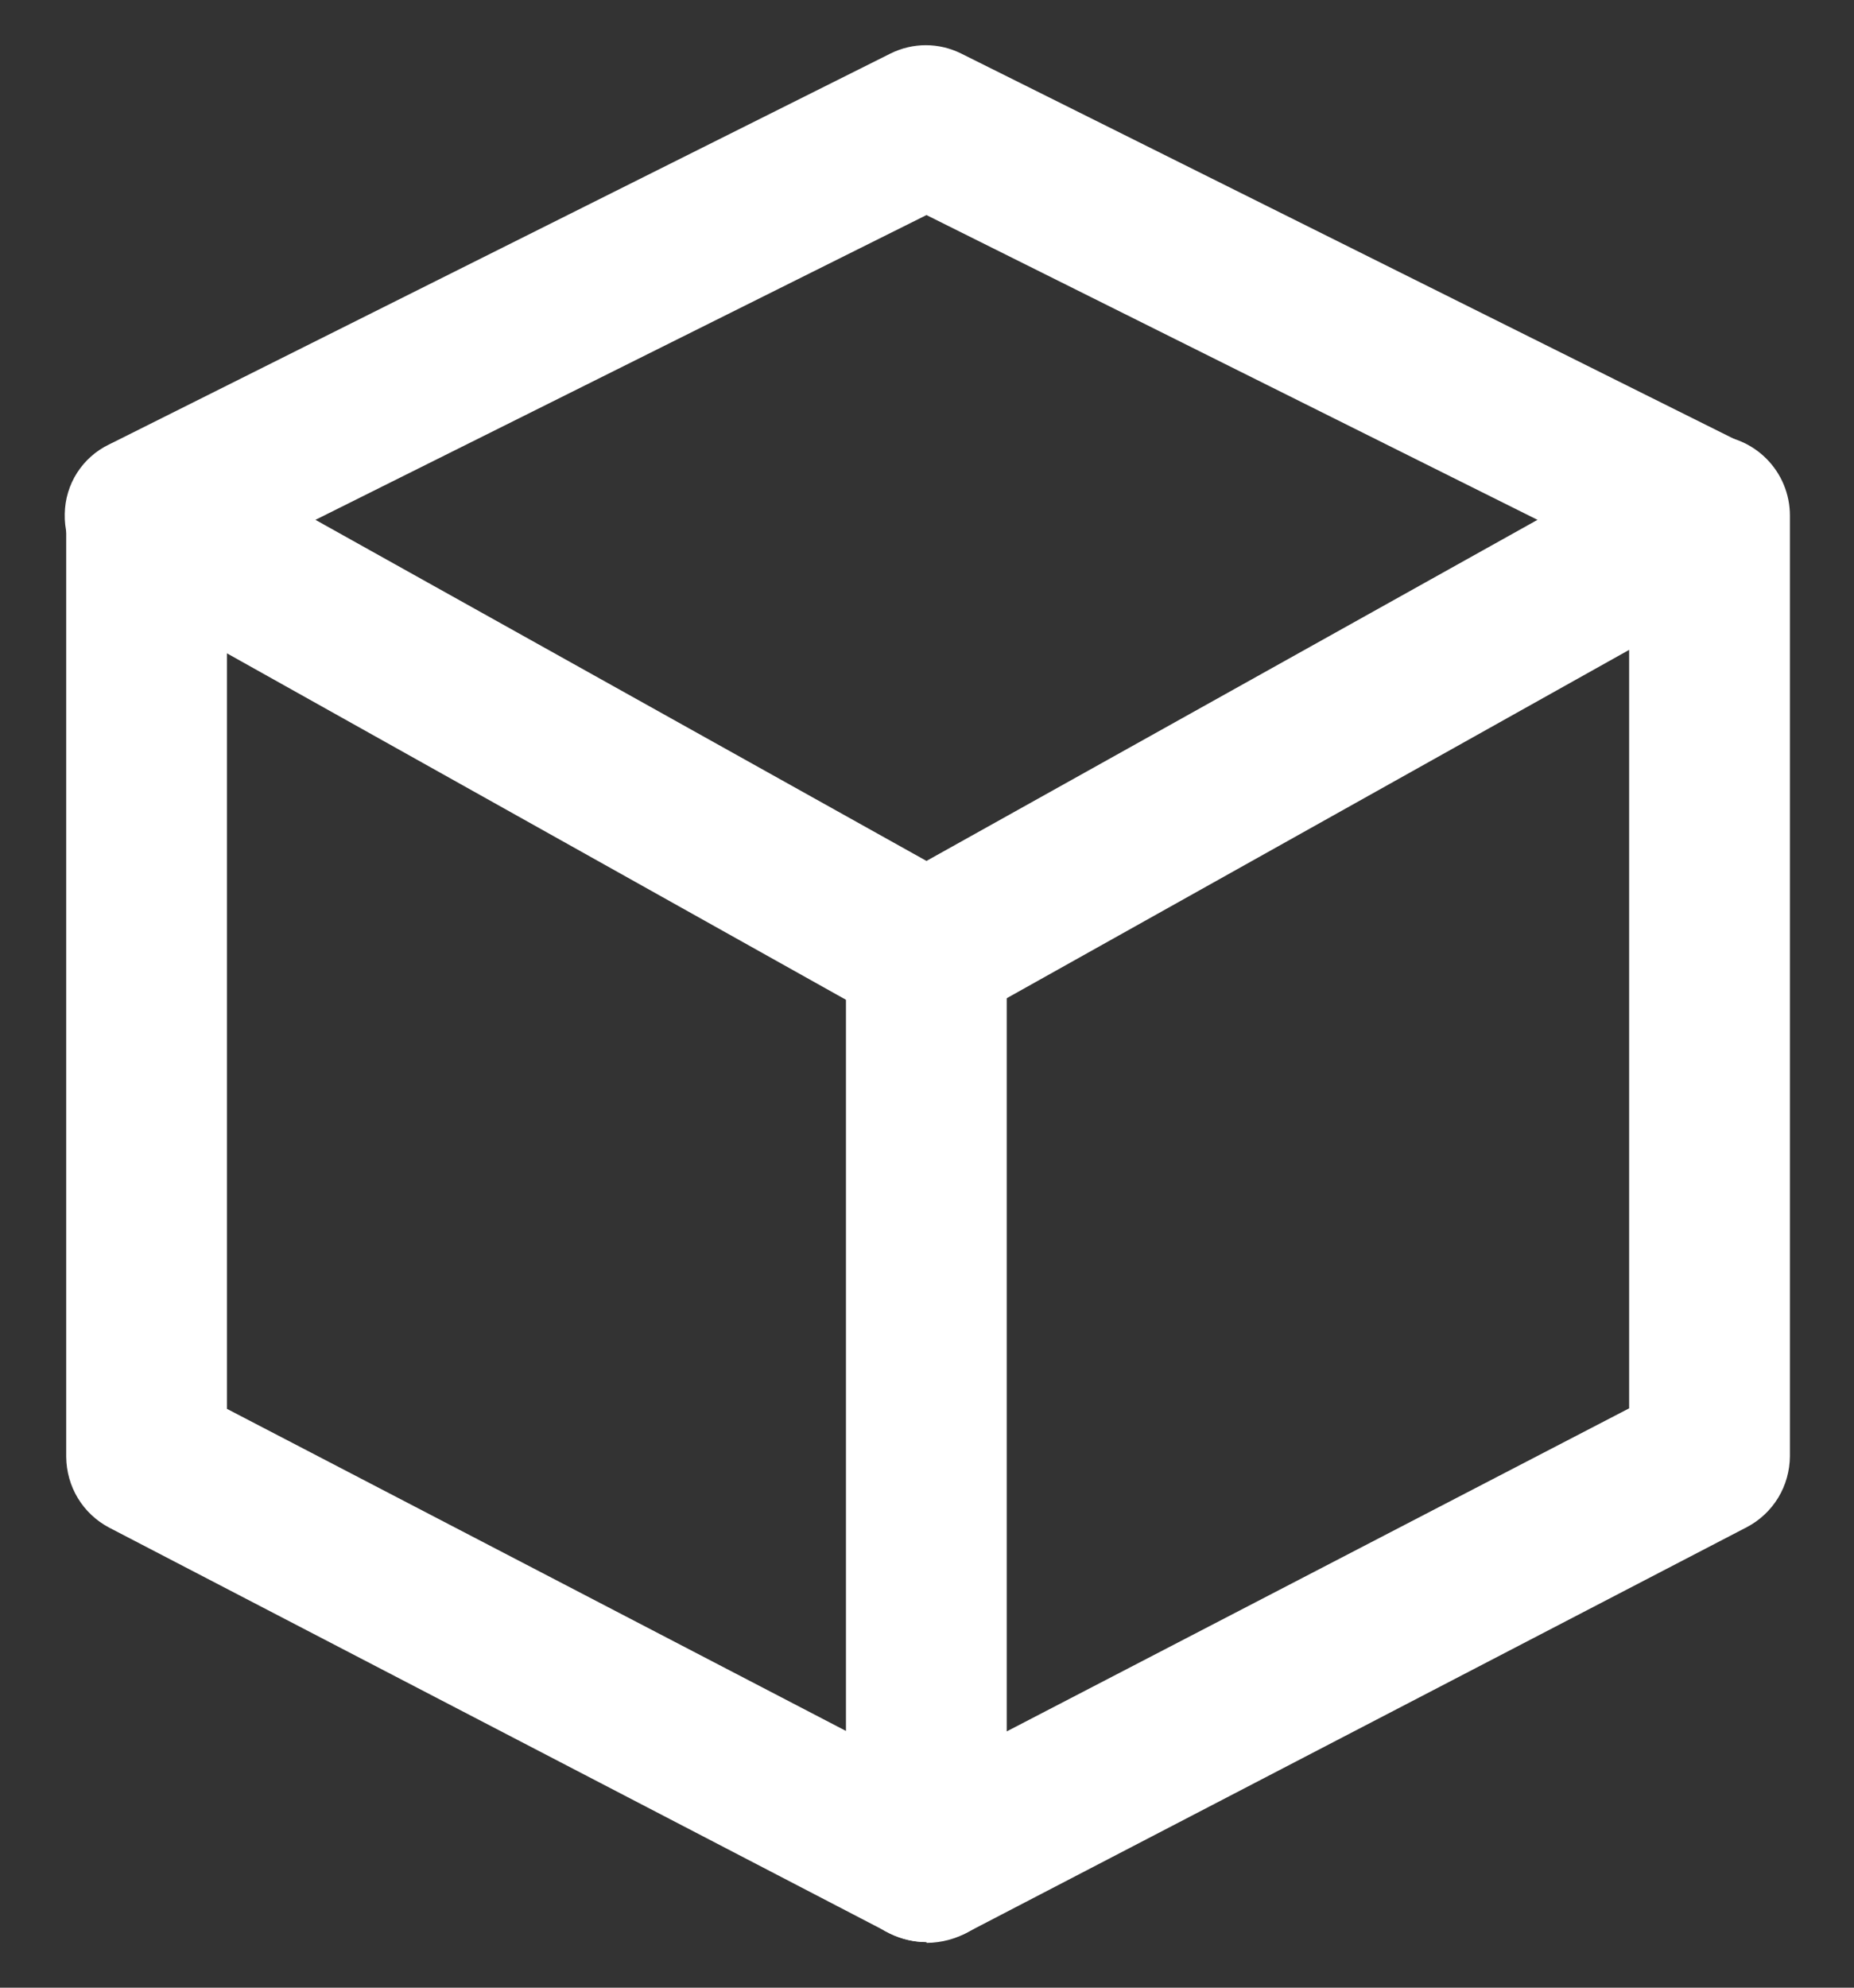
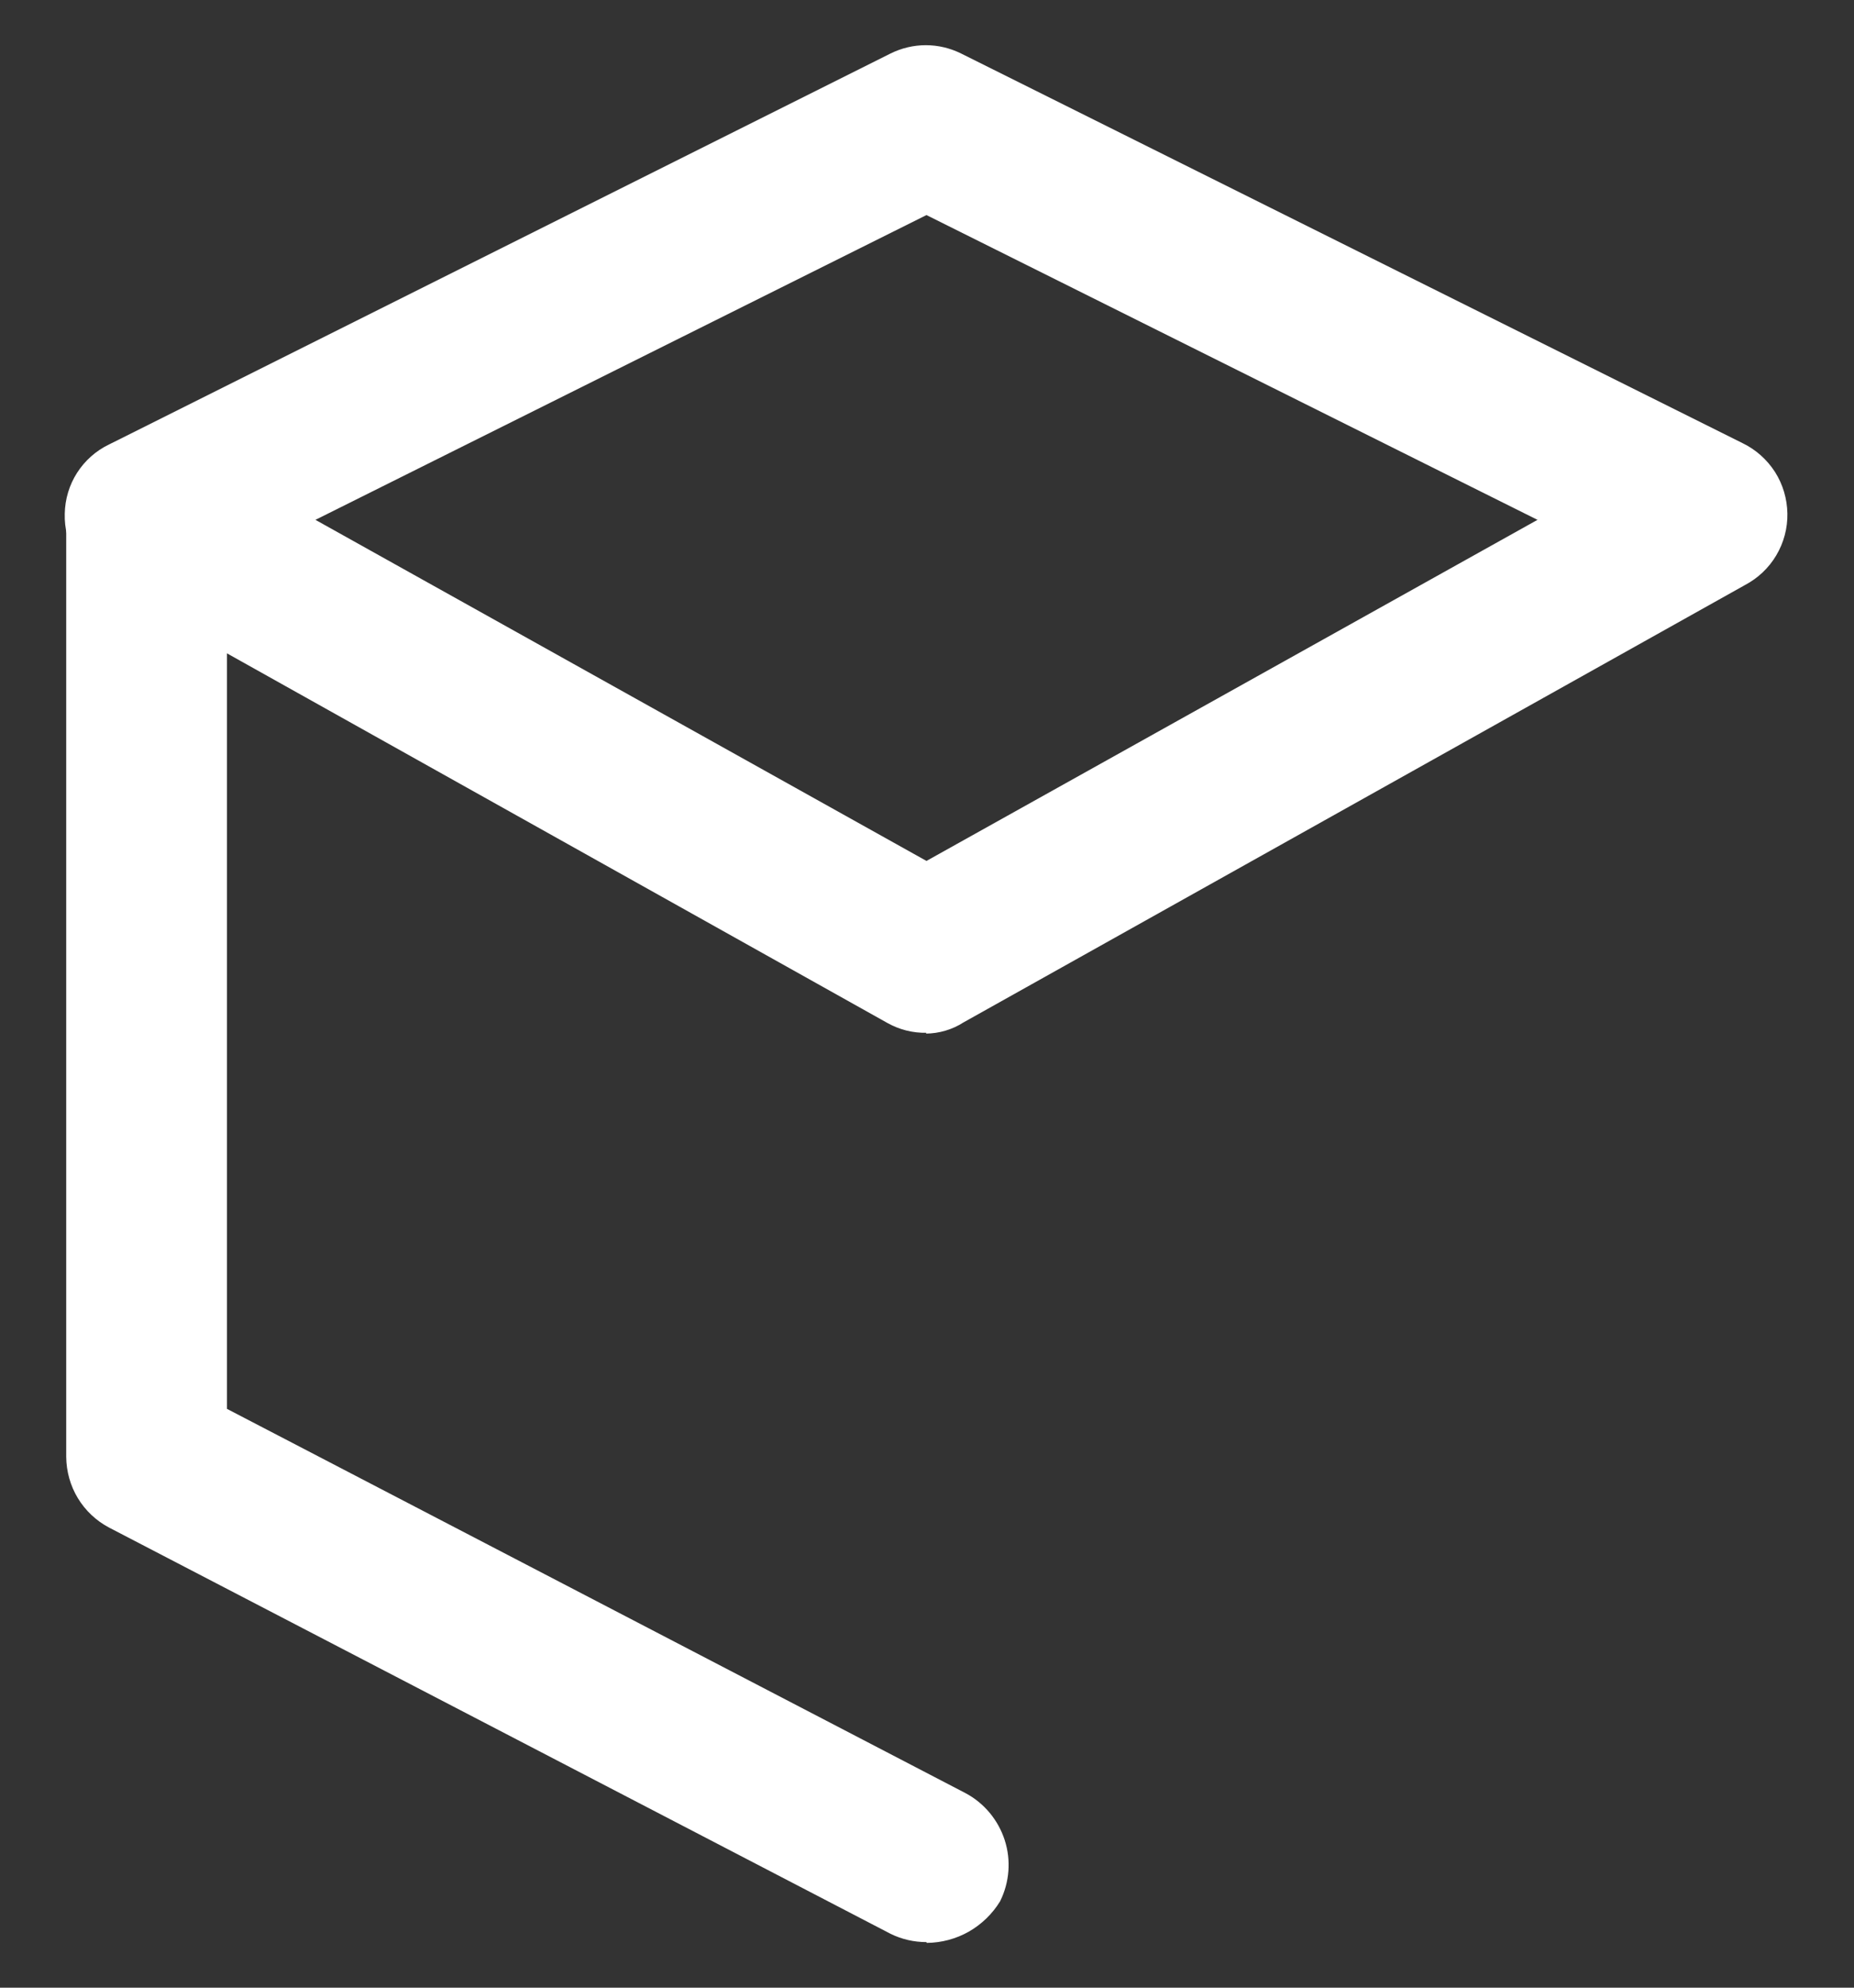
<svg xmlns="http://www.w3.org/2000/svg" width="14" height="15" viewBox="0 0 14 15" fill="none">
  <rect x="0" y="0" width="14" height="15" fill="#333333" stroke="none" />
  <path fill-rule="evenodd" clip-rule="evenodd" d="M6.996 7.794C6.894 7.796 6.793 7.771 6.703 7.721L0.803 4.421C0.705 4.368 0.625 4.289 0.569 4.193C0.514 4.097 0.486 3.988 0.489 3.877C0.491 3.767 0.523 3.66 0.582 3.568C0.641 3.476 0.725 3.401 0.824 3.354L6.724 0.404C6.807 0.363 6.898 0.341 6.991 0.341C7.084 0.341 7.175 0.363 7.258 0.404L13.158 3.344C13.258 3.392 13.343 3.468 13.403 3.561C13.463 3.655 13.495 3.764 13.497 3.875C13.499 3.986 13.47 4.095 13.413 4.191C13.356 4.287 13.274 4.364 13.175 4.416L7.275 7.716C7.191 7.77 7.092 7.799 6.992 7.8L6.996 7.794ZM2.382 3.923L6.996 6.497L11.61 3.923L6.996 1.623L2.382 3.923Z" fill="white" />
-   <path fill-rule="evenodd" clip-rule="evenodd" d="M6.995 14.656C6.885 14.654 6.777 14.625 6.681 14.572C6.592 14.519 6.518 14.444 6.467 14.354C6.416 14.264 6.388 14.162 6.388 14.059V7.186C6.388 7.025 6.452 6.871 6.566 6.757C6.68 6.643 6.834 6.579 6.995 6.579C7.156 6.579 7.31 6.643 7.424 6.757C7.538 6.871 7.602 7.025 7.602 7.186V13.066L12.302 10.628V3.89C12.302 3.729 12.366 3.575 12.48 3.461C12.594 3.347 12.748 3.283 12.909 3.283C13.07 3.283 13.224 3.347 13.338 3.461C13.452 3.575 13.516 3.729 13.516 3.89V10.99C13.515 11.1 13.485 11.208 13.428 11.302C13.371 11.396 13.289 11.473 13.192 11.524L7.292 14.589C7.198 14.631 7.097 14.653 6.995 14.656Z" fill="white" />
  <path fill-rule="evenodd" clip-rule="evenodd" d="M6.996 14.656C6.902 14.656 6.809 14.635 6.724 14.593L0.824 11.528C0.727 11.477 0.645 11.4 0.588 11.306C0.531 11.212 0.501 11.104 0.5 10.994V3.894C0.5 3.814 0.516 3.735 0.546 3.662C0.577 3.588 0.621 3.521 0.678 3.465C0.734 3.408 0.801 3.364 0.875 3.333C0.948 3.303 1.027 3.287 1.107 3.287C1.187 3.287 1.266 3.303 1.339 3.333C1.413 3.364 1.48 3.408 1.536 3.465C1.593 3.521 1.637 3.588 1.668 3.662C1.698 3.735 1.714 3.814 1.714 3.894V10.632L7.291 13.532C7.432 13.607 7.538 13.735 7.587 13.887C7.636 14.039 7.623 14.205 7.552 14.348C7.494 14.443 7.412 14.522 7.316 14.577C7.219 14.632 7.109 14.661 6.998 14.662L6.996 14.656Z" fill="white" />
</svg>